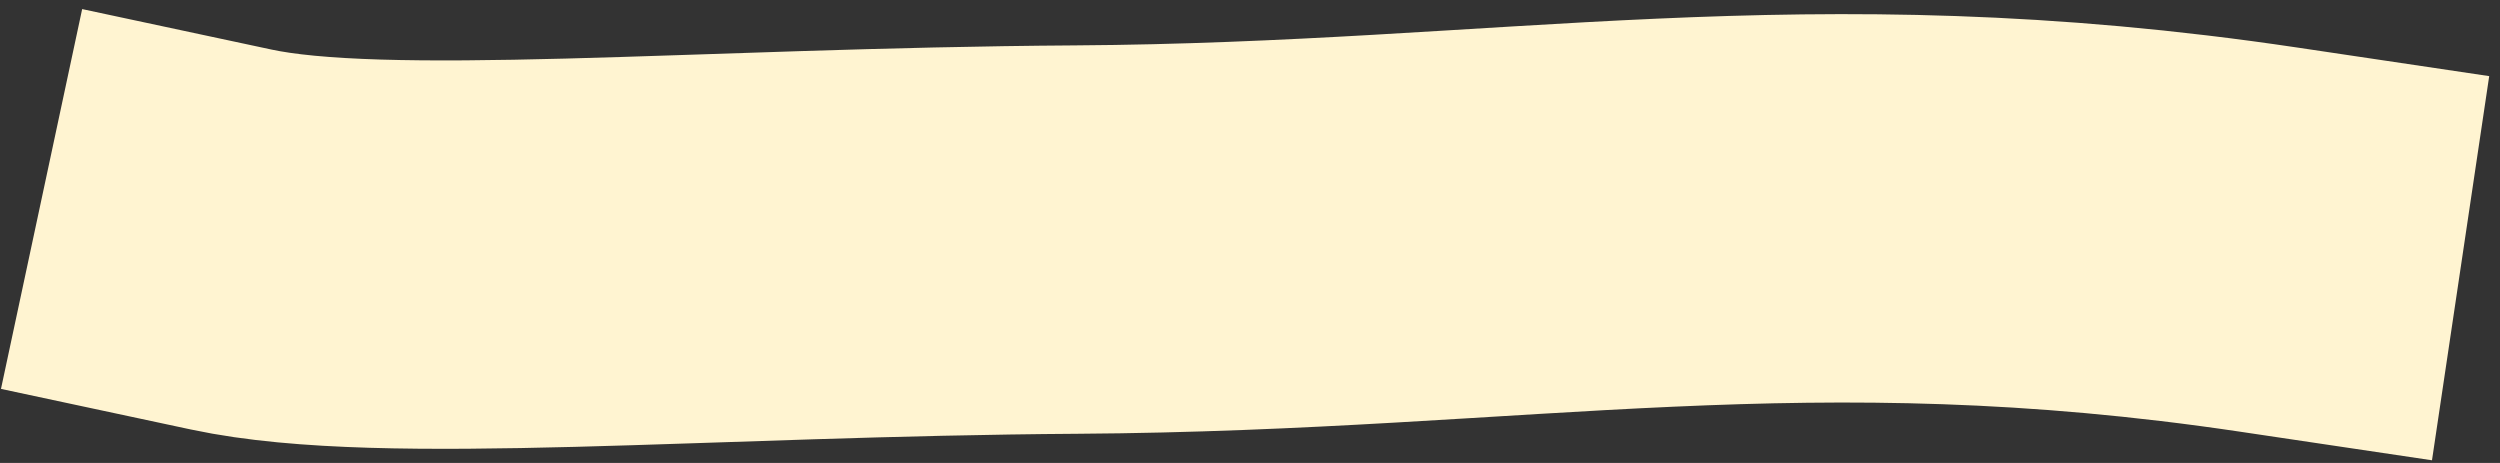
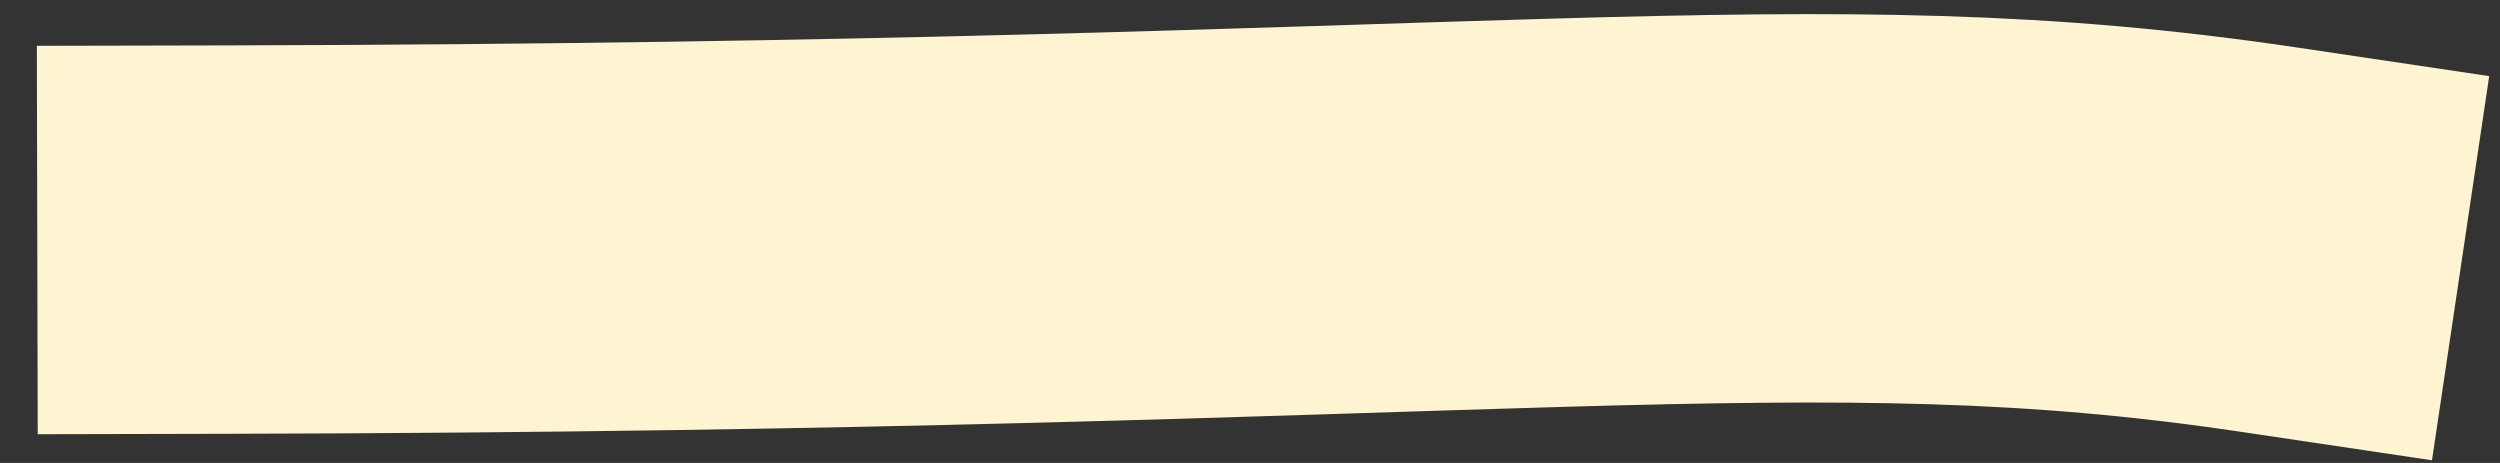
<svg xmlns="http://www.w3.org/2000/svg" width="216" height="40" viewBox="0 0 216 40" fill="none">
  <rect x="0" y="0" width="216" height="40" fill="#333333" stroke="none" />
-   <path d="M20 20.7C33.18 23.517 60.492 20.911 92.995 20.7C131.228 20.452 156.055 14.751 196 20.701" stroke="#FFF4D1" stroke-width="33.557" stroke-linecap="square" />
+   <path d="M20 20.7C131.228 20.452 156.055 14.751 196 20.701" stroke="#FFF4D1" stroke-width="33.557" stroke-linecap="square" />
</svg>